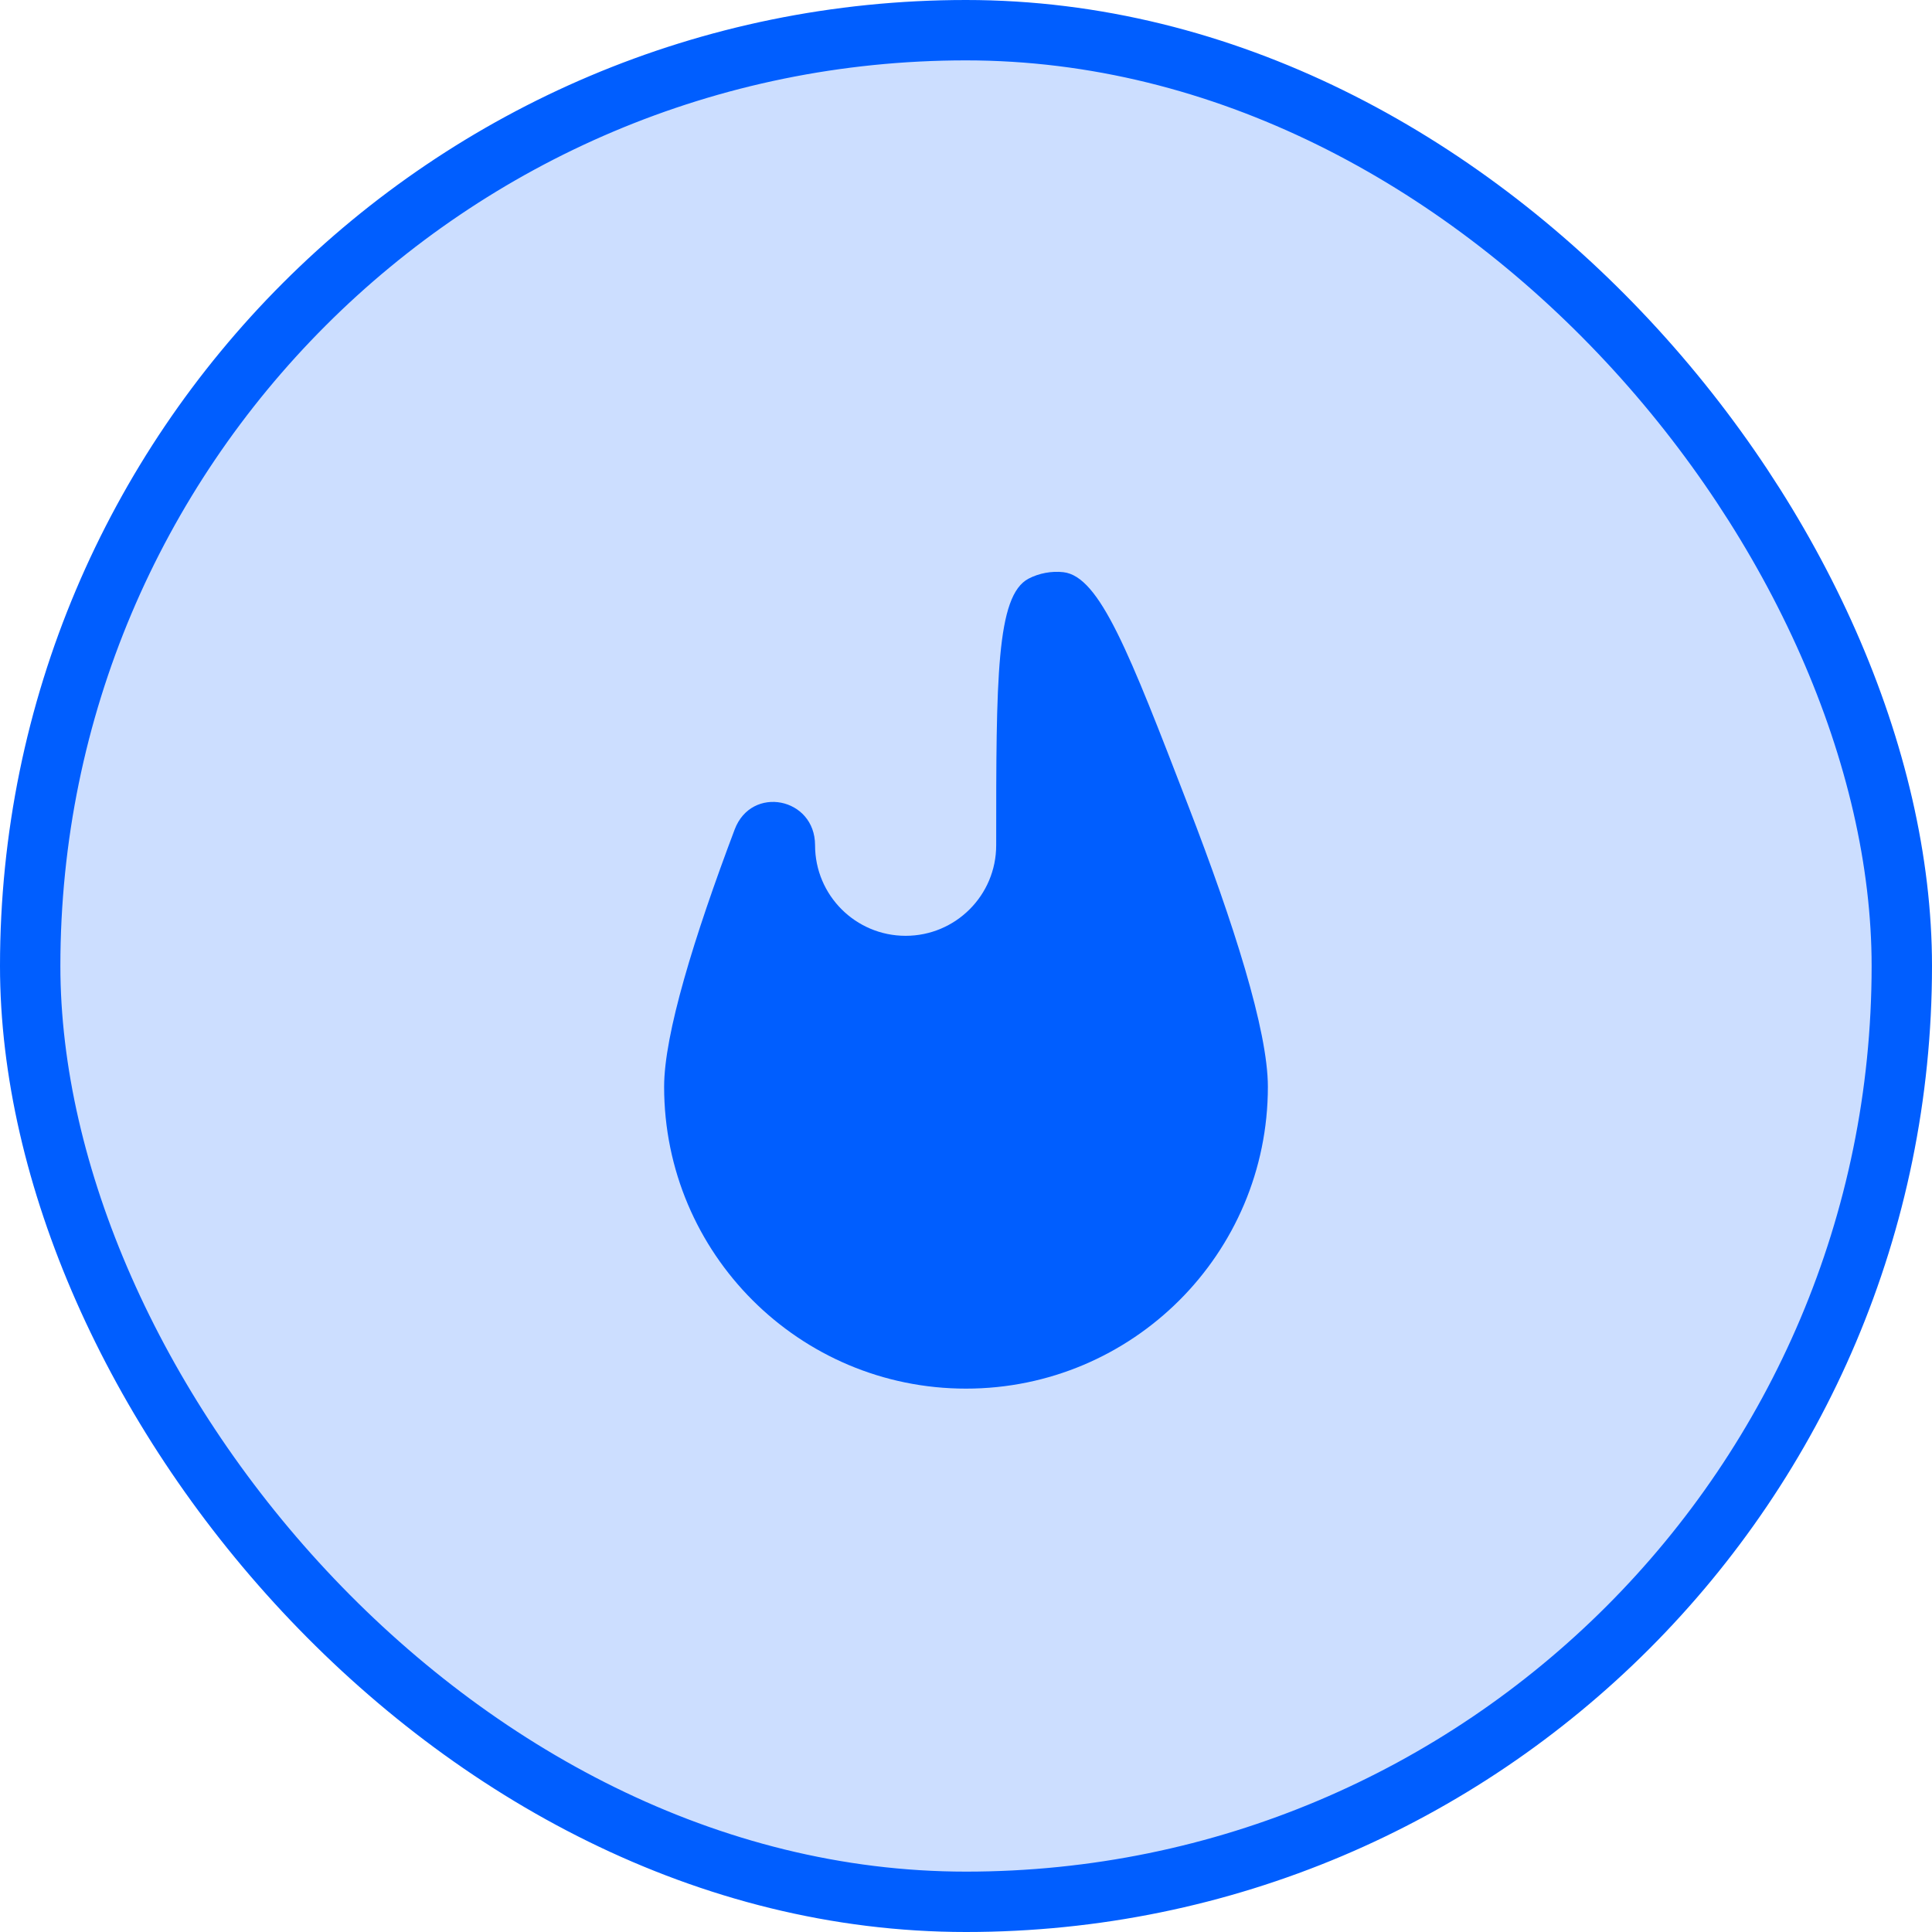
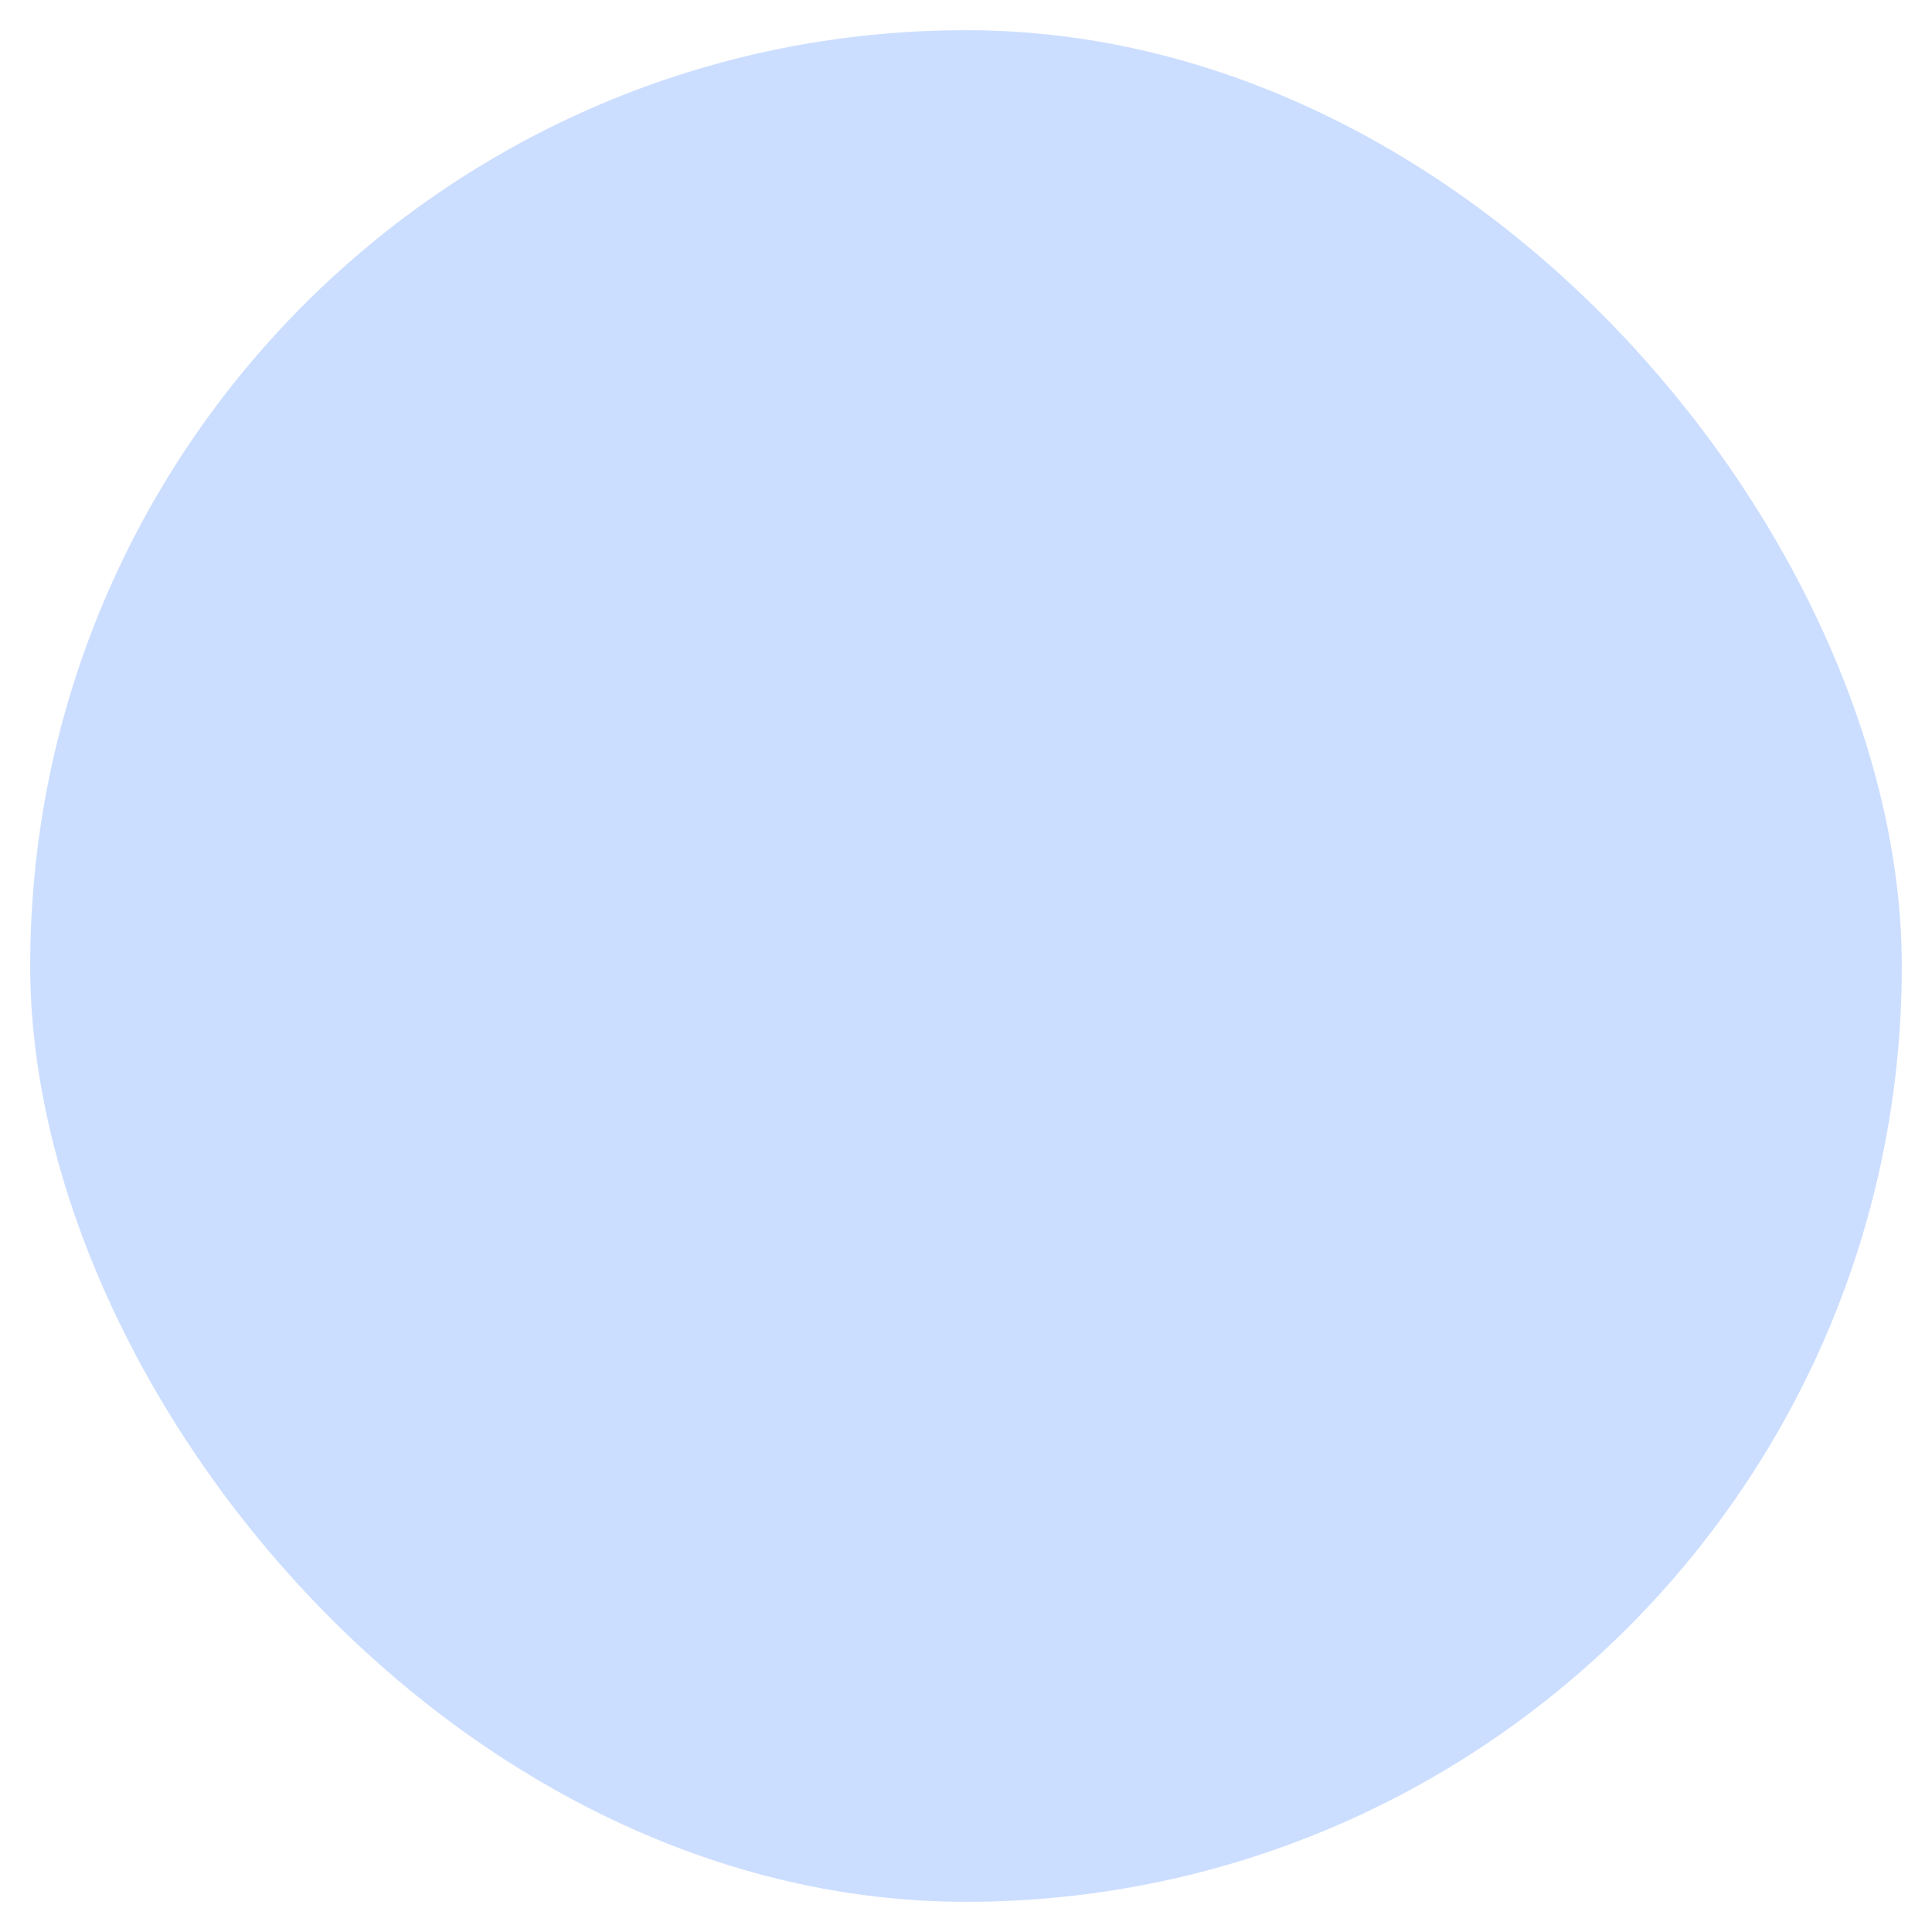
<svg xmlns="http://www.w3.org/2000/svg" width="32" height="32" viewBox="0 0 32 32" fill="none">
  <rect x="0.5" y="0.5" width="31" height="31" rx="15.5" fill="url(#paint0_linear_19_76)" />
-   <rect x="0.5" y="0.5" width="31" height="31" rx="15.5" stroke="#005EFF" />
-   <path d="M13.5 14C13.5 13.209 12.447 12.999 12.168 13.74C11.492 15.531 11 17.134 11 18C11 20.762 13.239 23 16 23C18.761 23 21 20.762 21 18C21 17.069 20.432 15.289 19.678 13.337C18.703 10.809 18.215 9.545 17.612 9.477C17.42 9.455 17.209 9.494 17.037 9.584C16.5 9.864 16.5 11.243 16.5 14C16.5 14.829 15.828 15.5 15 15.5C14.172 15.5 13.5 14.829 13.5 14Z" fill="#005EFF" />
  <defs>
    <linearGradient id="paint0_linear_19_76" x1="16" y1="0" x2="16" y2="32" gradientUnits="userSpaceOnUse">
      <stop stop-color="#005EFF" stop-opacity="0.2" />
      <stop offset="1" stop-color="#005EFF" stop-opacity="0.2" />
    </linearGradient>
  </defs>
</svg>